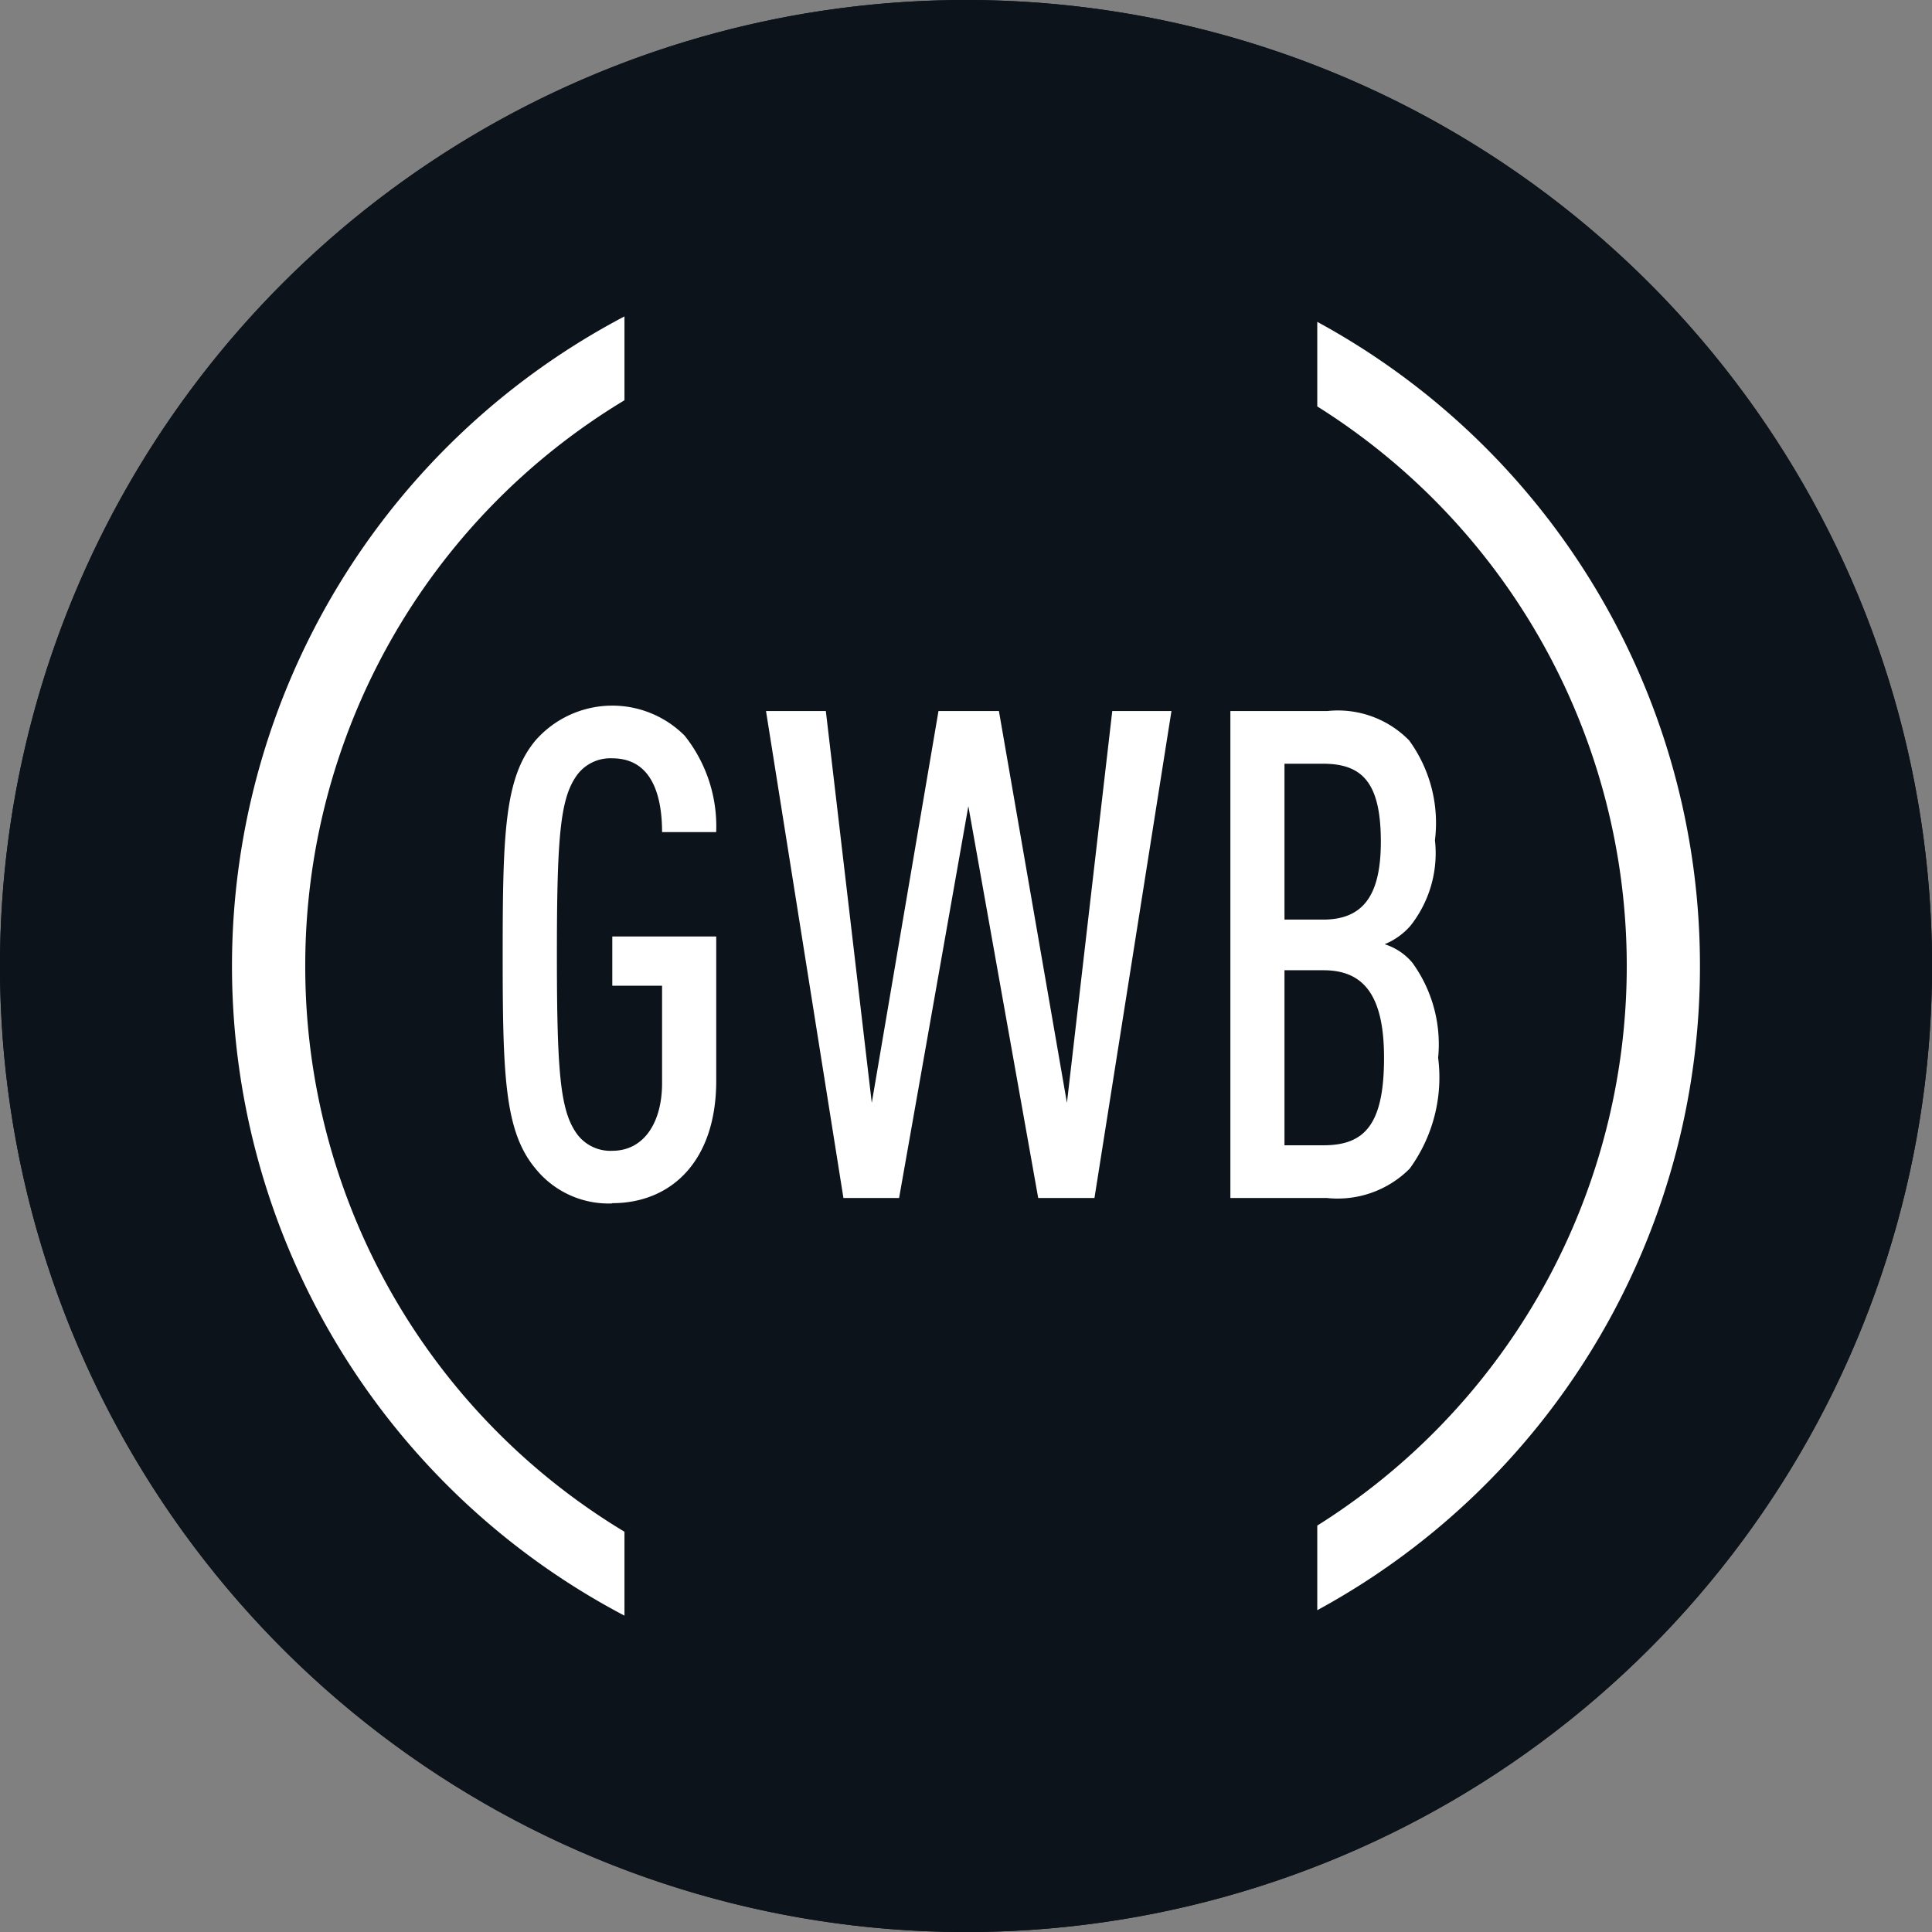
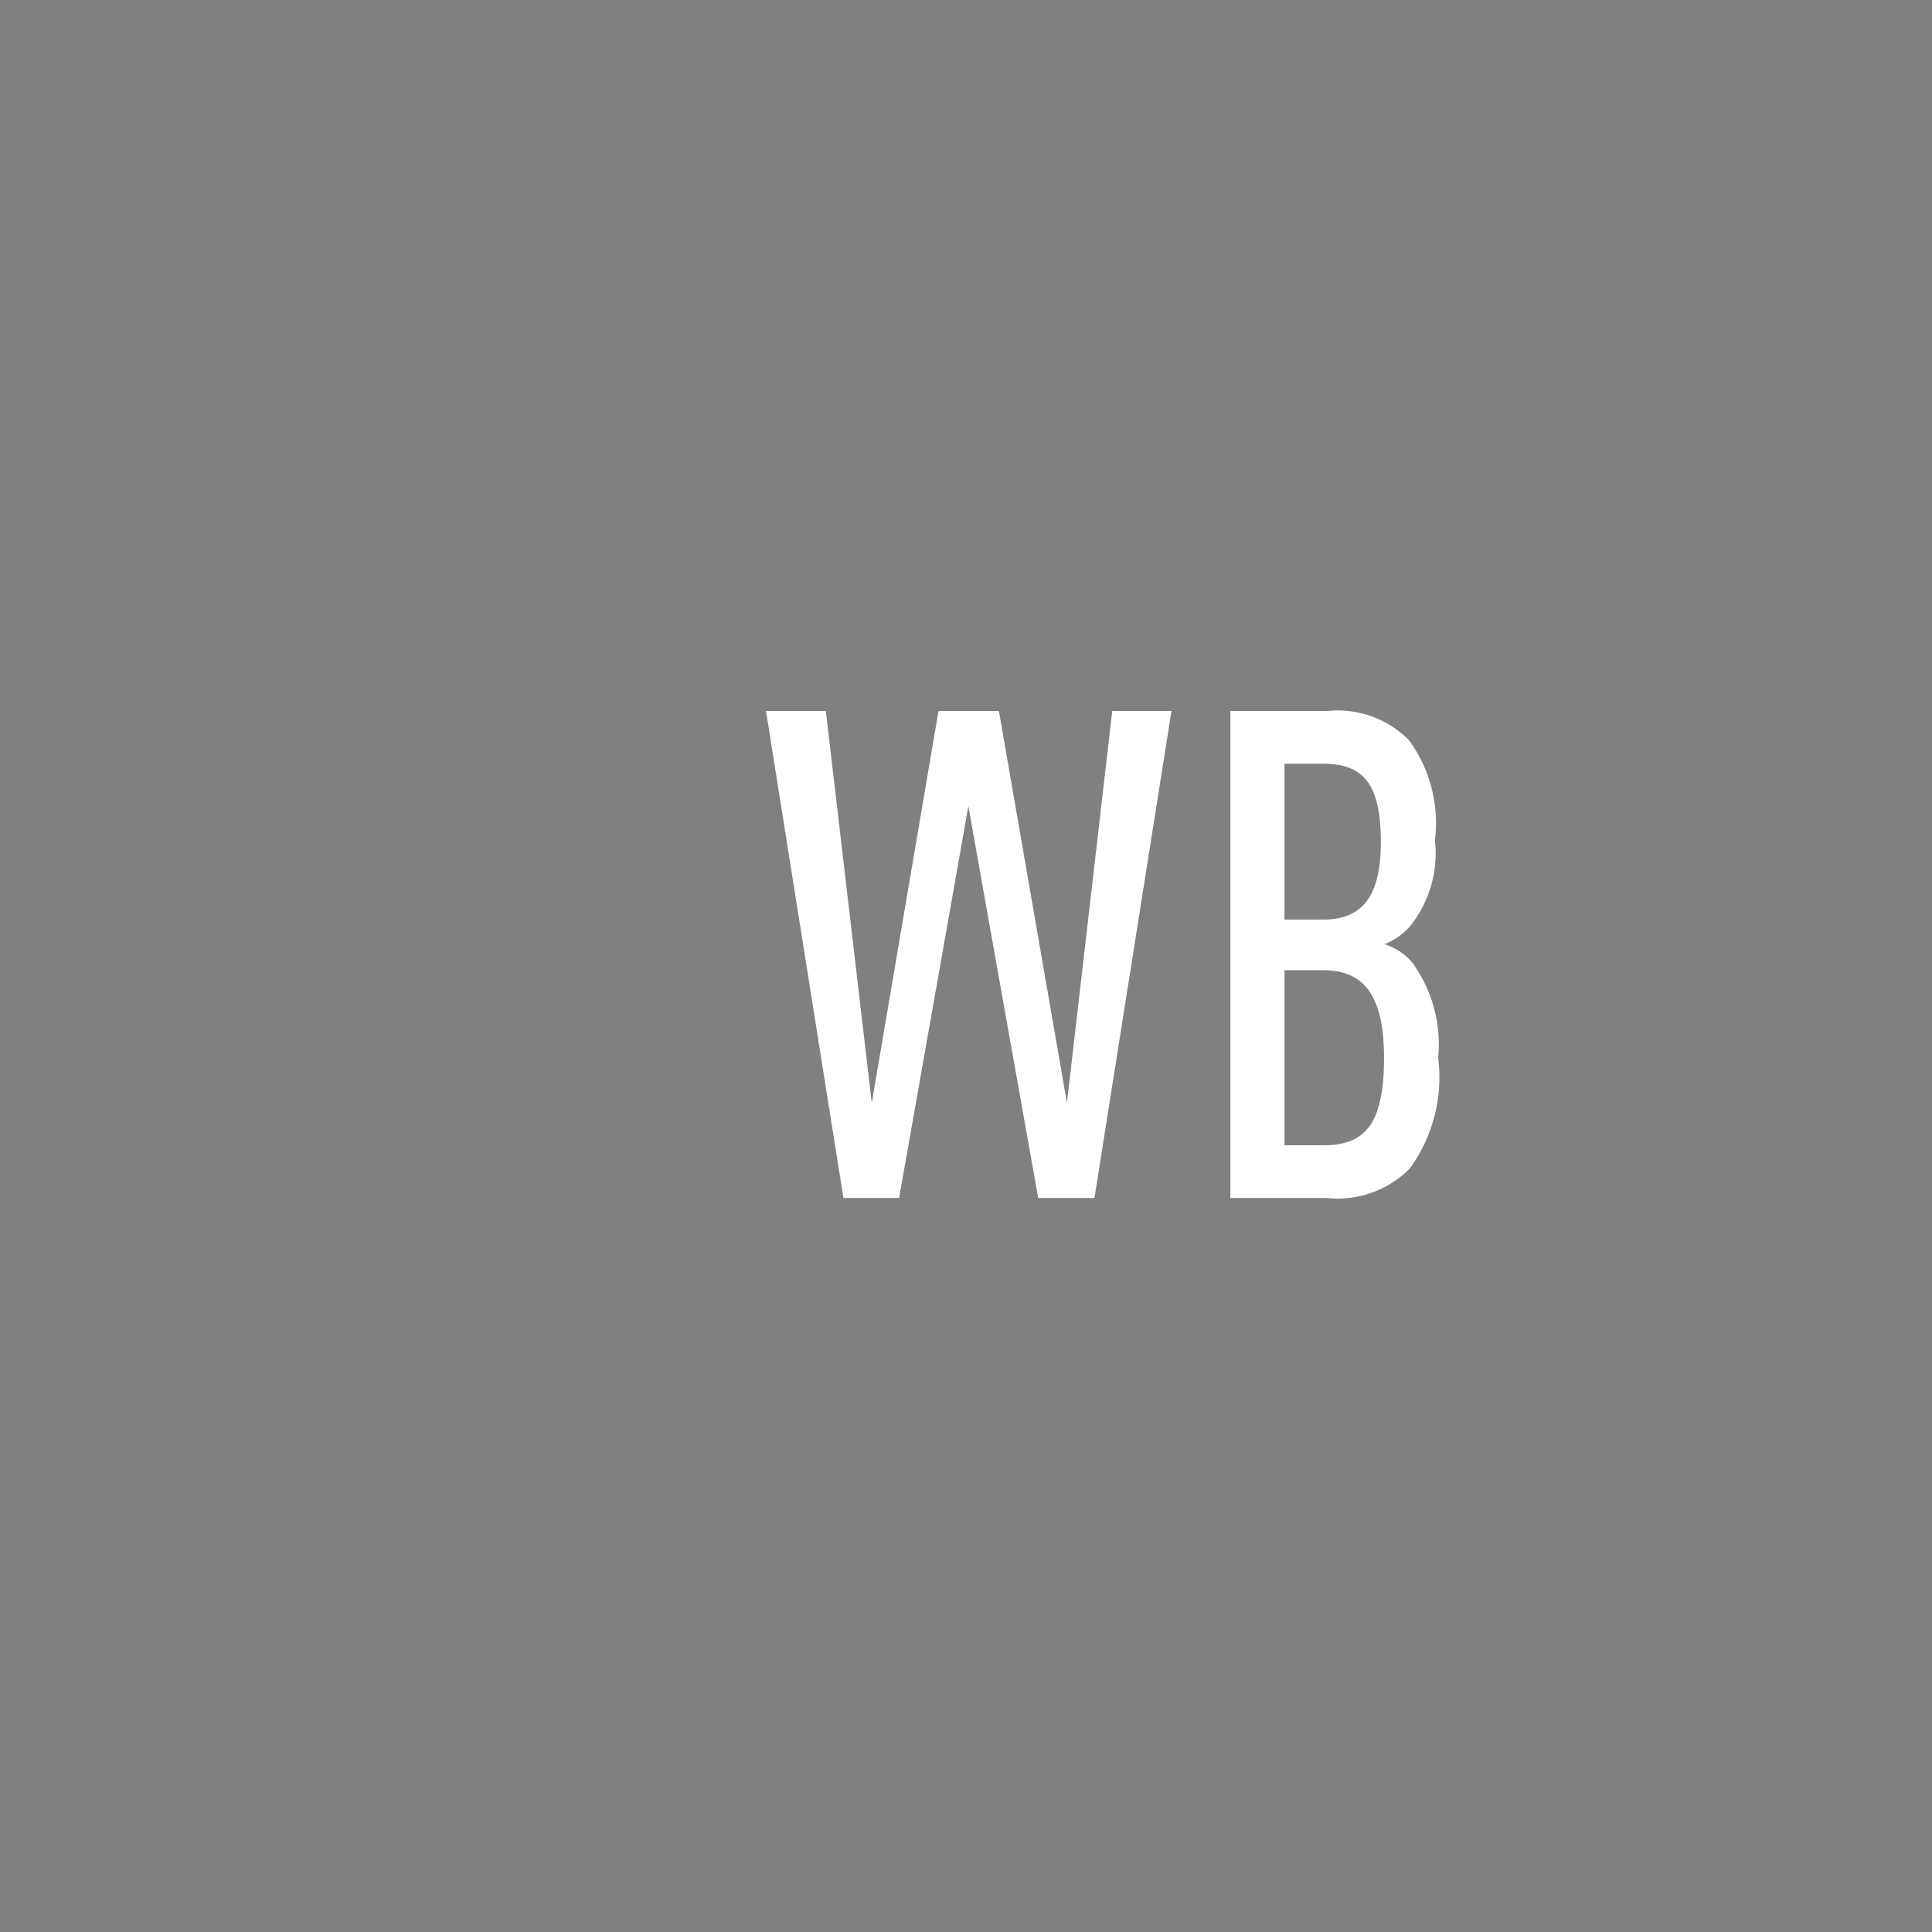
<svg xmlns="http://www.w3.org/2000/svg" width="35.709" height="35.709" viewBox="0 0 35.709 35.709">
  <rect x="0" y="0" width="35.709" height="35.709" fill="#808080" stroke="none" />
  <defs>
    <clipPath id="clip-path">
      <path id="Tracé_19" data-name="Tracé 19" d="M288.111,423.437a17.855,17.855,0,1,0,17.854-17.855,17.855,17.855,0,0,0-17.854,17.855" fill="#0d131a" />
    </clipPath>
  </defs>
  <g id="Groupe_11" data-name="Groupe 11" transform="translate(-288.111 -405.582)">
    <g id="Groupe_8" data-name="Groupe 8">
-       <path id="Tracé_18" data-name="Tracé 18" d="M288.111,423.437a17.855,17.855,0,1,0,17.854-17.855,17.855,17.855,0,0,0-17.854,17.855" fill="#0d131a" />
      <g id="Groupe_7" data-name="Groupe 7" clip-path="url(#clip-path)">
-         <rect id="Rectangle_3" data-name="Rectangle 3" width="50.155" height="50.155" transform="translate(270.742 427.574) rotate(-51.7)" fill="#0d131a" />
-       </g>
+         </g>
    </g>
    <g id="Groupe_9" data-name="Groupe 9">
-       <path id="Tracé_20" data-name="Tracé 20" d="M299.427,427.825a1.735,1.735,0,0,1-1.419-.645c-.57-.682-.606-1.706-.606-3.956s.036-3.273.606-3.956a1.888,1.888,0,0,1,2.758-.088,2.689,2.689,0,0,1,.582,1.782h-1c0-.606-.152-1.364-.92-1.364a.764.764,0,0,0-.674.341c-.291.429-.35,1.15-.35,3.285s.059,2.857.35,3.287a.766.766,0,0,0,.674.341c.582,0,.92-.518.92-1.251v-1.8h-.92v-.91h1.921v2.667c0,1.491-.838,2.262-1.921,2.262" fill="#fff" />
-     </g>
+       </g>
    <path id="Tracé_21" data-name="Tracé 21" d="M308.34,427.724H307.3l-1.291-7.242-1.28,7.242H303.7l-1.431-9h1.106l.849,7.242,1.233-7.242h1.117l1.257,7.242.838-7.242h1.094Z" fill="#fff" />
    <g id="Groupe_10" data-name="Groupe 10">
      <path id="Tracé_22" data-name="Tracé 22" d="M312.574,423.515h-.722v3.235h.722c.756,0,1.118-.379,1.118-1.617,0-1.15-.373-1.618-1.118-1.618m-.011-3.817h-.711v2.881h.711c.721,0,1.07-.417,1.07-1.44,0-1.1-.349-1.441-1.07-1.441m1.605,7.482a1.879,1.879,0,0,1-1.536.544h-1.78v-9h1.792a1.841,1.841,0,0,1,1.512.543,2.591,2.591,0,0,1,.477,1.845,2.161,2.161,0,0,1-.453,1.581,1.266,1.266,0,0,1-.477.341,1.1,1.1,0,0,1,.512.341,2.567,2.567,0,0,1,.477,1.757,2.864,2.864,0,0,1-.524,2.047" fill="#fff" />
-       <path id="Tracé_23" data-name="Tracé 23" d="M293.753,423.437a12.192,12.192,0,0,1,5.9-10.457v-1.55a13.564,13.564,0,0,0,0,24.014v-1.551a12.189,12.189,0,0,1-5.9-10.456" fill="#fff" />
-       <path id="Tracé_24" data-name="Tracé 24" d="M319.531,423.437a13.537,13.537,0,0,0-7.073-11.906v1.563a12.21,12.21,0,0,1,0,20.685v1.564a13.537,13.537,0,0,0,7.073-11.906" fill="#fff" />
    </g>
  </g>
</svg>